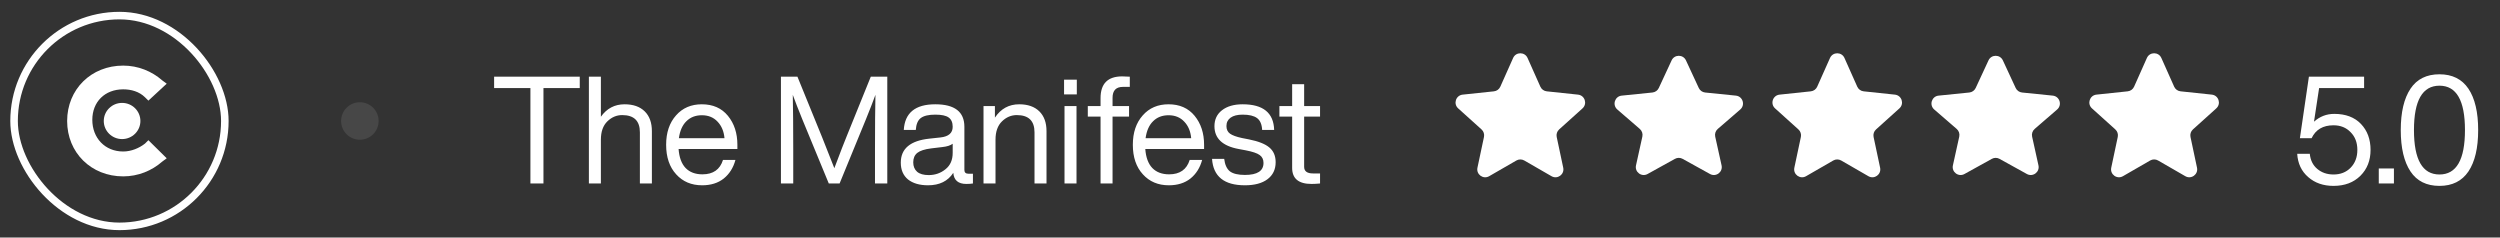
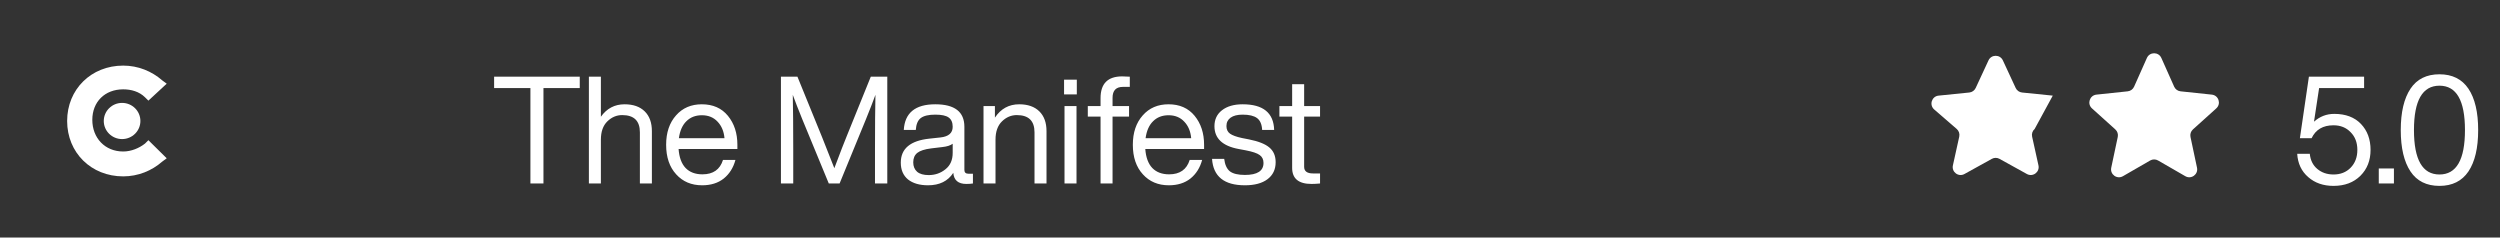
<svg xmlns="http://www.w3.org/2000/svg" width="200" height="19" viewBox="0 0 200 19" fill="none">
  <rect x="0" y="0" width="200" height="19" fill="#333333" stroke="none" />
-   <rect x="1.126" y="1.248" width="16.861" height="16.861" rx="8.43" stroke="white" stroke-width="0.604" />
  <path d="M11.597 11.488C11.139 11.849 10.498 12.12 9.857 12.12C8.393 12.12 7.385 11.035 7.385 9.589C7.385 8.142 8.393 7.147 9.857 7.147C10.498 7.147 11.139 7.328 11.597 7.78L11.872 8.051L13.337 6.695L12.97 6.424C12.146 5.7 11.048 5.248 9.857 5.248C7.294 5.248 5.371 7.147 5.371 9.679C5.371 12.211 7.294 14.11 9.857 14.11C11.048 14.11 12.146 13.658 12.97 12.934L13.337 12.663L11.872 11.216L11.597 11.488Z" fill="white" />
  <path d="M9.767 11.126C10.576 11.126 11.232 10.478 11.232 9.679C11.232 8.88 10.576 8.232 9.767 8.232C8.958 8.232 8.302 8.88 8.302 9.679C8.302 10.478 8.958 11.126 9.767 11.126Z" fill="white" />
-   <circle cx="28.789" cy="9.679" r="1.5" fill="white" fill-opacity="0.1" />
  <path d="M39.529 6.135H46.381V7.047H43.477V14.679H42.433V7.047H39.529V6.135ZM49.967 8.343C50.655 8.343 51.191 8.531 51.575 8.907C51.959 9.283 52.151 9.811 52.151 10.491V14.679H51.191V10.587C51.191 9.667 50.719 9.207 49.775 9.207C49.327 9.207 48.931 9.375 48.587 9.711C48.243 10.047 48.071 10.535 48.071 11.175V14.679H47.111V6.135H48.071V9.339C48.543 8.675 49.175 8.343 49.967 8.343ZM58.991 11.583V11.919H54.287C54.335 12.591 54.523 13.099 54.851 13.443C55.179 13.779 55.627 13.947 56.195 13.947C57.051 13.947 57.599 13.563 57.839 12.795H58.835C58.667 13.419 58.355 13.915 57.899 14.283C57.443 14.643 56.867 14.823 56.171 14.823C55.315 14.823 54.623 14.531 54.095 13.947C53.559 13.363 53.291 12.575 53.291 11.583C53.291 10.607 53.555 9.823 54.083 9.231C54.603 8.639 55.291 8.343 56.147 8.343C57.035 8.343 57.731 8.651 58.235 9.267C58.739 9.883 58.991 10.655 58.991 11.583ZM56.147 9.219C55.643 9.219 55.231 9.379 54.911 9.699C54.591 10.011 54.391 10.463 54.311 11.055H57.959C57.911 10.511 57.727 10.071 57.407 9.735C57.087 9.391 56.667 9.219 56.147 9.219ZM67.755 10.851L69.663 6.135H70.983V14.679H69.999V11.943C69.999 10.143 70.011 8.691 70.035 7.587C69.843 8.115 69.591 8.763 69.279 9.531L67.167 14.679H66.303L64.179 9.531C63.867 8.763 63.615 8.115 63.423 7.587C63.447 8.691 63.459 10.143 63.459 11.943V14.679H62.475V6.135H63.795L65.775 10.995C66.071 11.723 66.395 12.543 66.747 13.455C67.235 12.159 67.571 11.291 67.755 10.851ZM77.487 13.899H77.835V14.679C77.675 14.703 77.499 14.715 77.307 14.715C76.659 14.715 76.311 14.419 76.263 13.827C75.831 14.491 75.159 14.823 74.247 14.823C73.567 14.823 73.031 14.667 72.639 14.355C72.255 14.035 72.063 13.587 72.063 13.011C72.063 11.891 72.827 11.251 74.355 11.091L75.243 10.995C75.891 10.923 76.215 10.639 76.215 10.143C76.215 9.799 76.107 9.551 75.891 9.399C75.683 9.247 75.327 9.171 74.823 9.171C74.287 9.171 73.899 9.263 73.659 9.447C73.427 9.623 73.295 9.939 73.263 10.395H72.303C72.383 9.027 73.223 8.343 74.823 8.343C76.375 8.343 77.151 8.943 77.151 10.143V13.599C77.151 13.799 77.263 13.899 77.487 13.899ZM74.295 14.007C74.807 14.007 75.255 13.851 75.639 13.539C76.023 13.235 76.215 12.799 76.215 12.231V11.499C76.039 11.635 75.767 11.723 75.399 11.763L74.499 11.871C73.979 11.935 73.607 12.055 73.383 12.231C73.167 12.407 73.059 12.659 73.059 12.987C73.059 13.307 73.163 13.559 73.371 13.743C73.579 13.919 73.887 14.007 74.295 14.007ZM81.537 8.343C82.225 8.343 82.761 8.531 83.145 8.907C83.529 9.283 83.721 9.811 83.721 10.491V14.679H82.761V10.587C82.761 9.667 82.289 9.207 81.345 9.207C80.897 9.207 80.501 9.375 80.157 9.711C79.813 10.047 79.641 10.535 79.641 11.175V14.679H78.681V8.487H79.593V9.411C80.065 8.699 80.713 8.343 81.537 8.343ZM86.145 7.551H85.125V6.375H86.145V7.551ZM86.121 14.679H85.161V8.487H86.121V14.679ZM90.384 6.951H89.832C89.28 6.951 89.004 7.243 89.004 7.827V8.487H90.324V9.327H89.004V14.679H88.044V9.327H87.024V8.487H88.044V7.851C88.044 6.691 88.62 6.111 89.772 6.111C89.924 6.111 90.128 6.119 90.384 6.135V6.951ZM96.327 11.583V11.919H91.623C91.671 12.591 91.859 13.099 92.187 13.443C92.515 13.779 92.963 13.947 93.531 13.947C94.387 13.947 94.935 13.563 95.175 12.795H96.171C96.003 13.419 95.691 13.915 95.235 14.283C94.779 14.643 94.203 14.823 93.507 14.823C92.651 14.823 91.959 14.531 91.431 13.947C90.895 13.363 90.627 12.575 90.627 11.583C90.627 10.607 90.891 9.823 91.419 9.231C91.939 8.639 92.627 8.343 93.483 8.343C94.371 8.343 95.067 8.651 95.571 9.267C96.075 9.883 96.327 10.655 96.327 11.583ZM93.483 9.219C92.979 9.219 92.567 9.379 92.247 9.699C91.927 10.011 91.727 10.463 91.647 11.055H95.295C95.247 10.511 95.063 10.071 94.743 9.735C94.423 9.391 94.003 9.219 93.483 9.219ZM99.591 14.823C97.936 14.823 97.059 14.119 96.963 12.711H97.936C97.992 13.175 98.144 13.507 98.391 13.707C98.647 13.899 99.047 13.995 99.591 13.995C100.584 13.995 101.08 13.675 101.08 13.035C101.08 12.755 100.976 12.543 100.768 12.399C100.568 12.255 100.2 12.131 99.663 12.027L99.088 11.919C97.799 11.679 97.156 11.071 97.156 10.095C97.156 9.559 97.356 9.135 97.755 8.823C98.163 8.503 98.716 8.343 99.412 8.343C101.052 8.343 101.892 9.027 101.932 10.395H100.972C100.948 9.947 100.812 9.631 100.564 9.447C100.316 9.263 99.931 9.171 99.412 9.171C98.996 9.171 98.675 9.251 98.451 9.411C98.228 9.571 98.115 9.795 98.115 10.083C98.115 10.355 98.212 10.559 98.403 10.695C98.596 10.831 98.915 10.947 99.364 11.043L99.915 11.151C100.676 11.303 101.22 11.519 101.548 11.799C101.884 12.079 102.052 12.471 102.052 12.975C102.052 13.559 101.832 14.015 101.392 14.343C100.96 14.663 100.36 14.823 99.591 14.823ZM105.604 8.487V9.327H104.332V13.347C104.332 13.699 104.568 13.875 105.04 13.875H105.604V14.679C105.34 14.703 105.112 14.715 104.92 14.715C103.888 14.715 103.372 14.287 103.372 13.431V9.327H102.352V8.487H103.372V6.735H104.332V8.487H105.604Z" fill="white" />
-   <path d="M121.049 4.638C121.272 4.137 121.982 4.137 122.205 4.638L123.229 6.935C123.321 7.142 123.516 7.283 123.741 7.307L126.243 7.571C126.788 7.629 127.007 8.304 126.6 8.671L124.731 10.355C124.564 10.506 124.489 10.736 124.536 10.957L125.058 13.417C125.172 13.953 124.597 14.371 124.122 14.097L121.943 12.84C121.748 12.727 121.507 12.727 121.311 12.84L119.132 14.097C118.657 14.371 118.083 13.953 118.196 13.417L118.718 10.957C118.765 10.736 118.691 10.506 118.523 10.355L116.654 8.671C116.247 8.304 116.467 7.629 117.011 7.571L119.513 7.307C119.738 7.283 119.933 7.142 120.025 6.935L121.049 4.638Z" fill="white" />
-   <path d="M133.729 4.83C133.956 4.342 134.65 4.342 134.877 4.83L135.902 7.038C135.996 7.24 136.19 7.378 136.412 7.401L138.87 7.65C139.423 7.706 139.64 8.395 139.221 8.759L137.421 10.315C137.245 10.467 137.167 10.703 137.217 10.93L137.726 13.231C137.843 13.763 137.278 14.185 136.801 13.921L134.609 12.708C134.419 12.602 134.187 12.602 133.996 12.708L131.805 13.921C131.328 14.185 130.763 13.763 130.88 13.231L131.388 10.93C131.439 10.703 131.36 10.467 131.184 10.315L129.385 8.759C128.965 8.395 129.183 7.706 129.736 7.65L132.193 7.401C132.416 7.378 132.61 7.24 132.704 7.038L133.729 4.83Z" fill="white" />
-   <path d="M146.401 4.638C146.624 4.137 147.334 4.137 147.557 4.638L148.581 6.935C148.673 7.142 148.868 7.283 149.093 7.307L151.594 7.571C152.139 7.629 152.359 8.304 151.952 8.671L150.083 10.355C149.915 10.506 149.841 10.736 149.887 10.957L150.409 13.417C150.523 13.953 149.949 14.371 149.474 14.097L147.295 12.84C147.099 12.727 146.858 12.727 146.662 12.84L144.483 14.097C144.009 14.371 143.434 13.953 143.548 13.417L144.07 10.957C144.117 10.736 144.042 10.506 143.874 10.355L142.006 8.671C141.599 8.304 141.818 7.629 142.363 7.571L144.865 7.307C145.089 7.283 145.284 7.142 145.376 6.935L146.401 4.638Z" fill="white" />
-   <path d="M159.08 4.83C159.307 4.342 160.002 4.342 160.229 4.83L161.254 7.038C161.348 7.24 161.542 7.378 161.764 7.401L164.222 7.65C164.774 7.706 164.992 8.395 164.572 8.759L162.773 10.315C162.597 10.467 162.519 10.703 162.569 10.93L163.077 13.231C163.195 13.763 162.629 14.185 162.152 13.921L159.961 12.708C159.77 12.602 159.539 12.602 159.348 12.708L157.156 13.921C156.68 14.185 156.114 13.763 156.232 13.231L156.74 10.93C156.79 10.703 156.712 10.467 156.536 10.315L154.737 8.759C154.317 8.395 154.535 7.706 155.087 7.65L157.545 7.401C157.767 7.378 157.961 7.24 158.055 7.038L159.08 4.83Z" fill="white" />
+   <path d="M159.08 4.83C159.307 4.342 160.002 4.342 160.229 4.83L161.254 7.038C161.348 7.24 161.542 7.378 161.764 7.401L164.222 7.65L162.773 10.315C162.597 10.467 162.519 10.703 162.569 10.93L163.077 13.231C163.195 13.763 162.629 14.185 162.152 13.921L159.961 12.708C159.77 12.602 159.539 12.602 159.348 12.708L157.156 13.921C156.68 14.185 156.114 13.763 156.232 13.231L156.74 10.93C156.79 10.703 156.712 10.467 156.536 10.315L154.737 8.759C154.317 8.395 154.535 7.706 155.087 7.65L157.545 7.401C157.767 7.378 157.961 7.24 158.055 7.038L159.08 4.83Z" fill="white" />
  <path d="M171.752 4.637C171.975 4.136 172.685 4.136 172.908 4.637L173.933 6.934C174.025 7.141 174.22 7.283 174.444 7.306L176.946 7.57C177.491 7.628 177.71 8.303 177.303 8.67L175.434 10.354C175.267 10.505 175.192 10.735 175.239 10.956L175.761 13.416C175.875 13.952 175.3 14.37 174.826 14.096L172.646 12.839C172.451 12.726 172.21 12.726 172.014 12.839L169.835 14.096C169.36 14.37 168.786 13.952 168.899 13.416L169.421 10.956C169.468 10.735 169.394 10.505 169.226 10.354L167.357 8.67C166.95 8.303 167.17 7.628 167.715 7.57L170.216 7.306C170.441 7.283 170.636 7.141 170.728 6.934L171.752 4.637Z" fill="white" />
  <path d="M186.74 9.111C187.652 9.111 188.364 9.379 188.876 9.915C189.388 10.451 189.644 11.143 189.644 11.991C189.644 12.831 189.376 13.519 188.84 14.055C188.296 14.599 187.576 14.871 186.68 14.871C185.864 14.871 185.188 14.635 184.652 14.163C184.116 13.699 183.824 13.079 183.776 12.303H184.784C184.832 12.815 185.032 13.219 185.384 13.515C185.736 13.811 186.168 13.959 186.68 13.959C187.24 13.959 187.696 13.779 188.048 13.419C188.408 13.051 188.588 12.575 188.588 11.991C188.588 11.407 188.408 10.935 188.048 10.575C187.696 10.207 187.24 10.023 186.68 10.023C185.84 10.023 185.256 10.367 184.928 11.055H183.992L184.712 6.135H189.128V7.047H185.528L185.12 9.735C185.584 9.319 186.124 9.111 186.74 9.111ZM191.514 14.679H190.302V13.479H191.514V14.679ZM197.473 13.719C196.953 14.487 196.181 14.871 195.157 14.871C194.125 14.871 193.353 14.487 192.841 13.719C192.321 12.943 192.061 11.839 192.061 10.407C192.061 8.975 192.321 7.871 192.841 7.095C193.353 6.327 194.125 5.943 195.157 5.943C196.181 5.943 196.953 6.327 197.473 7.095C197.993 7.871 198.253 8.975 198.253 10.407C198.253 11.839 197.993 12.943 197.473 13.719ZM195.157 6.855C193.797 6.855 193.117 8.039 193.117 10.407C193.117 12.775 193.797 13.959 195.157 13.959C196.517 13.959 197.197 12.775 197.197 10.407C197.197 8.039 196.517 6.855 195.157 6.855Z" fill="white" />
</svg>